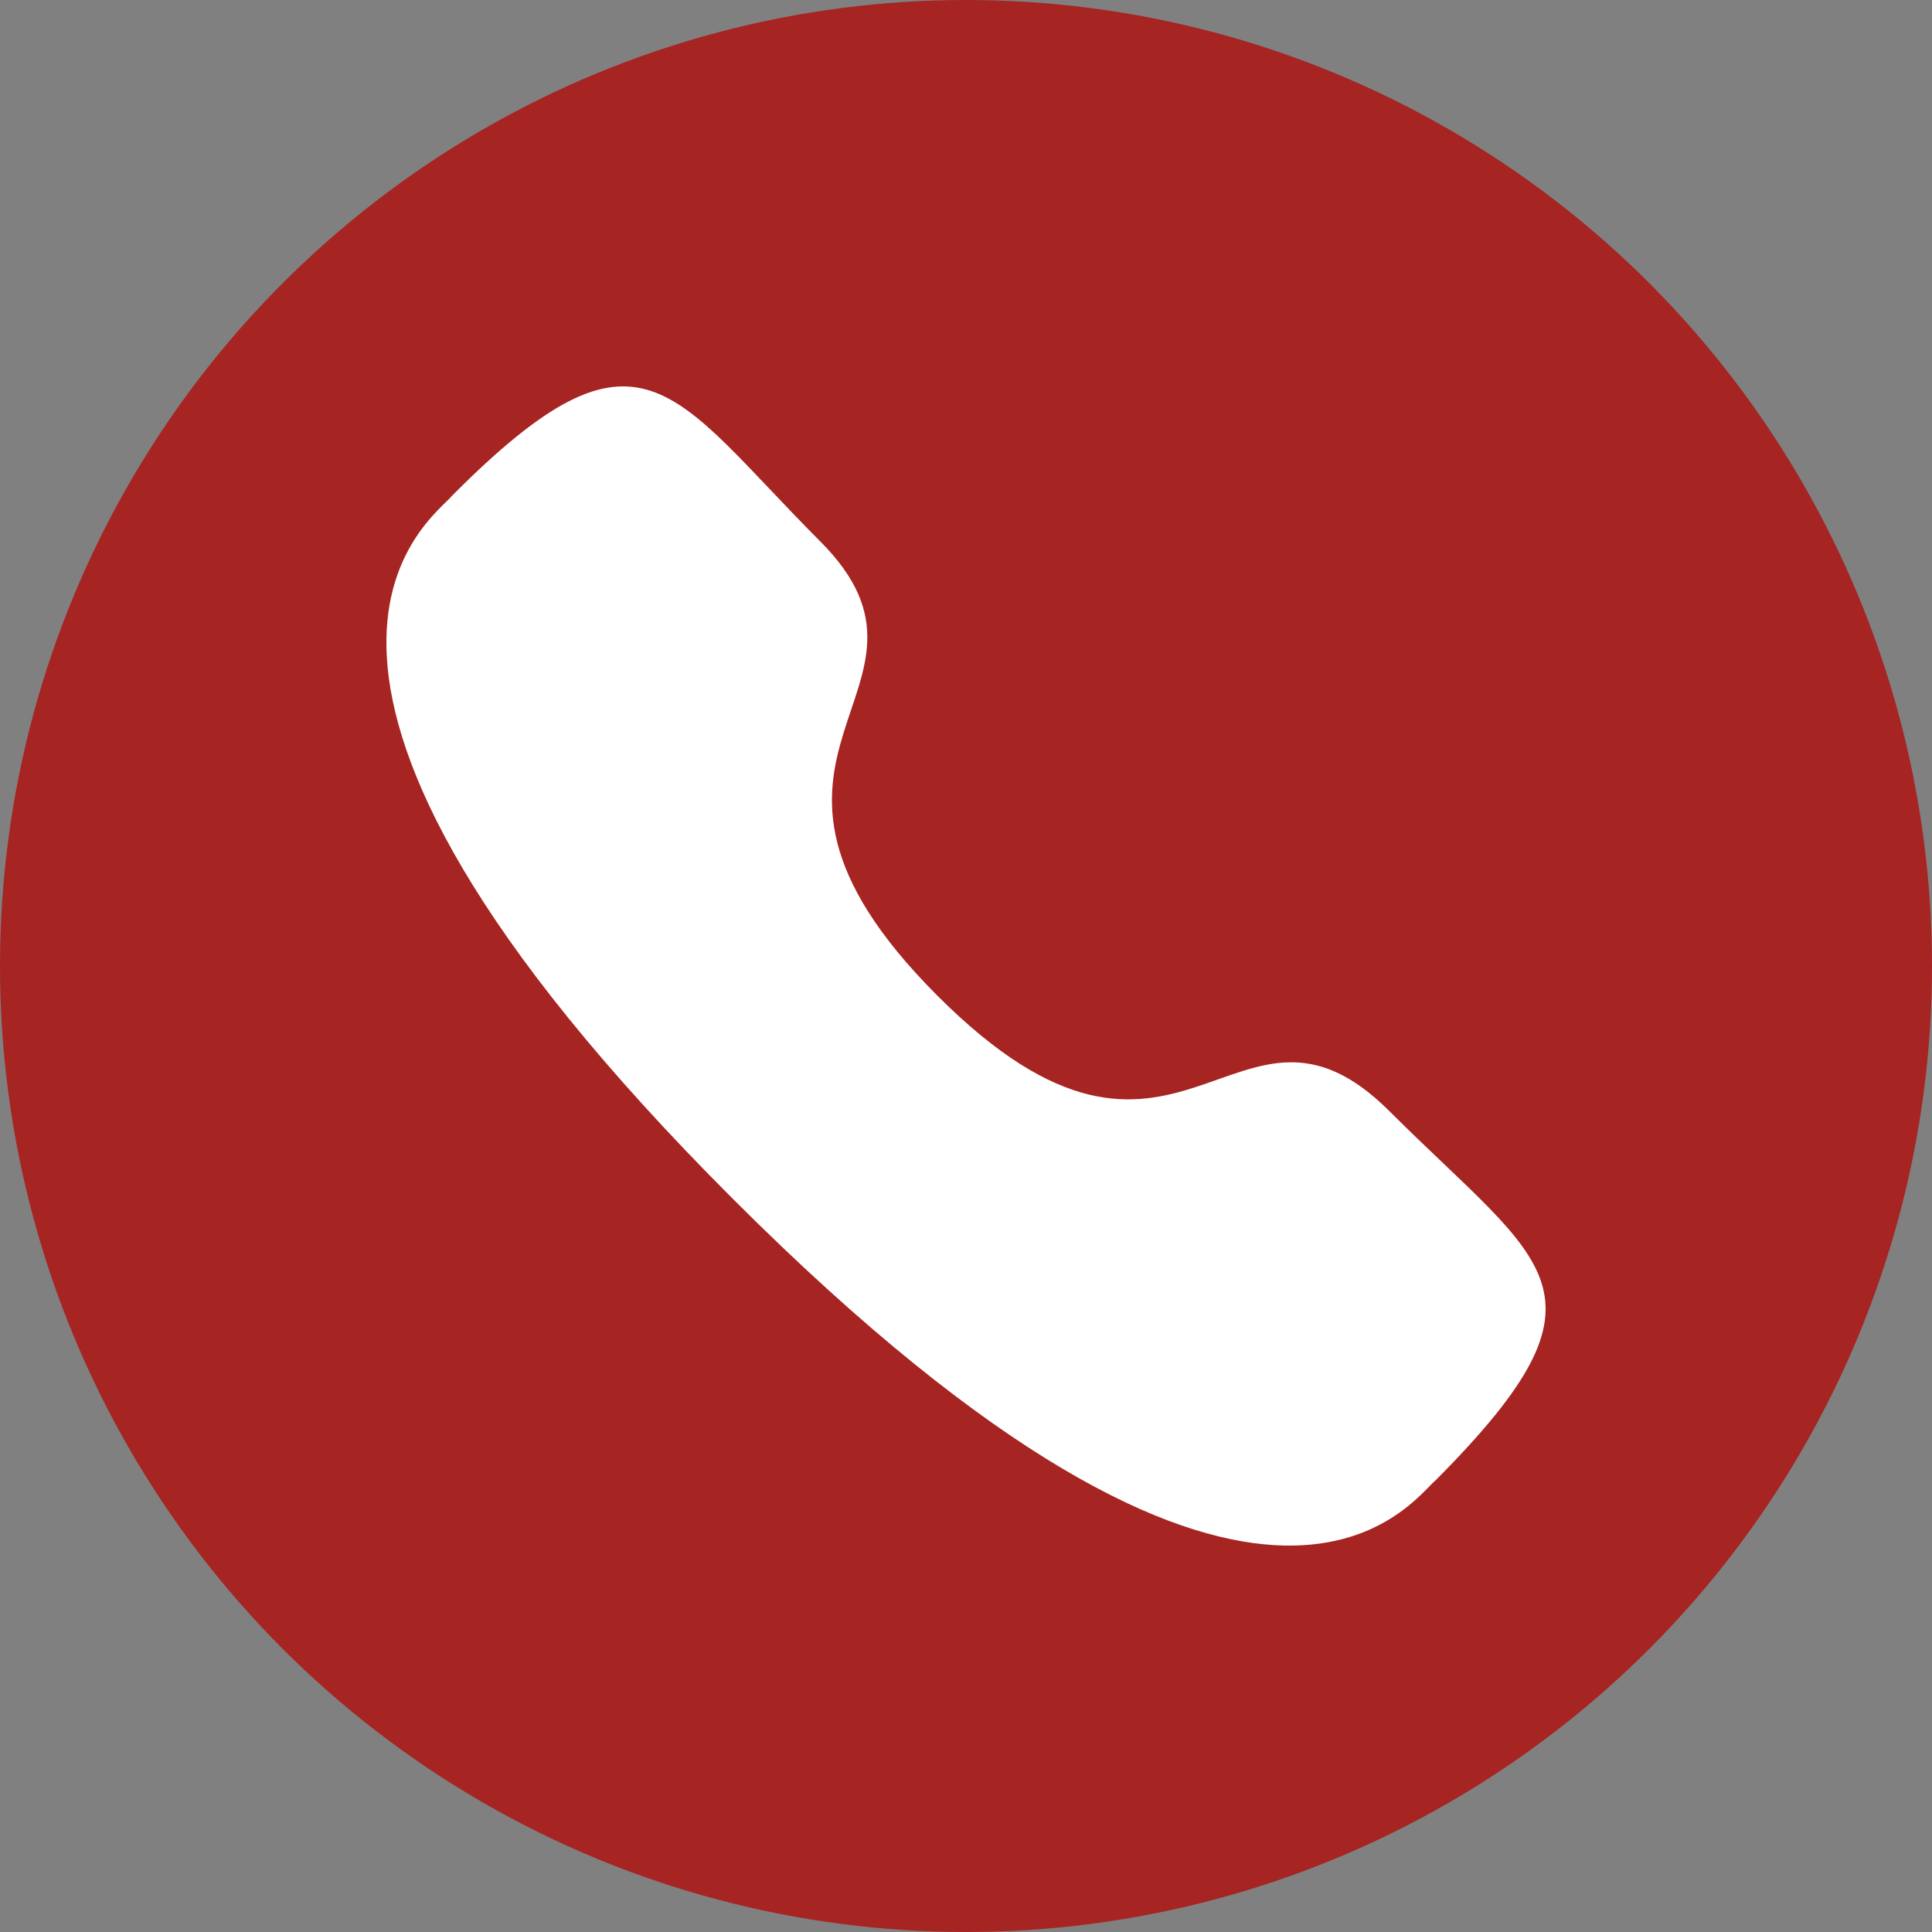
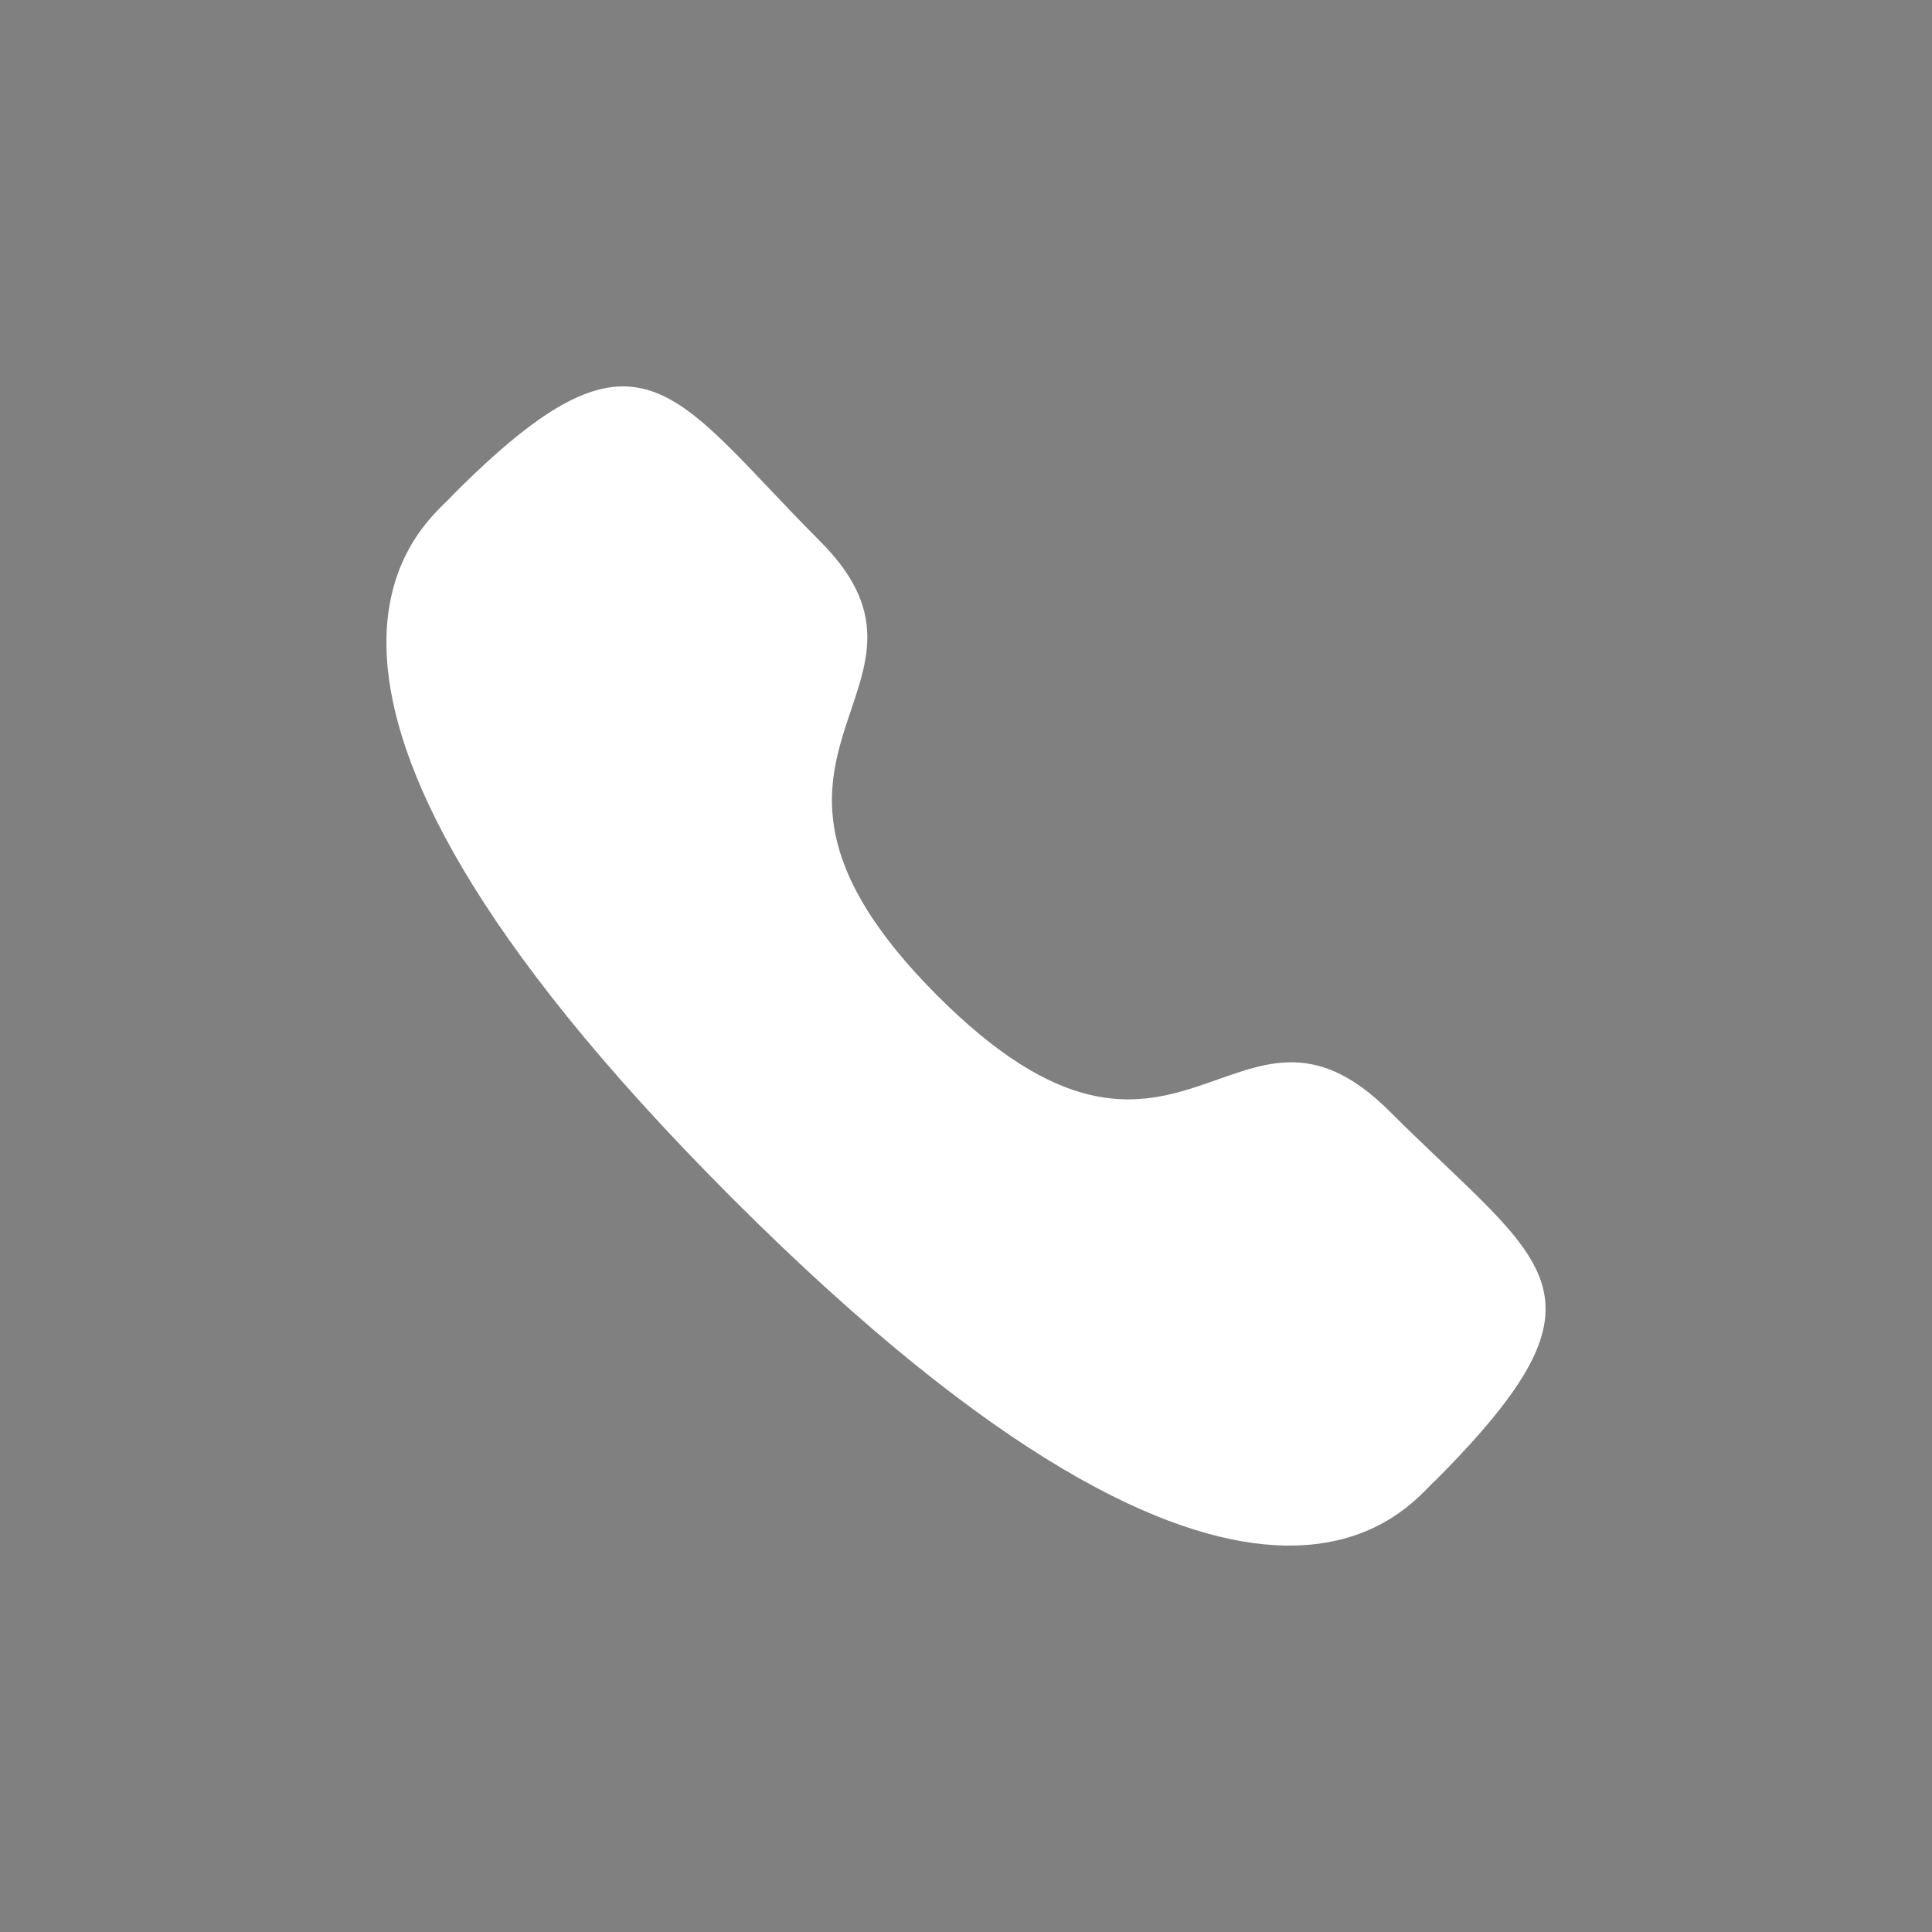
<svg xmlns="http://www.w3.org/2000/svg" width="30" height="30" viewBox="0 0 30 30" fill="none">
  <rect x="0" y="0" width="30" height="30" fill="#808080" stroke="none" />
-   <circle cx="15" cy="15" r="15" fill="#A62422" />
-   <path d="M14.551 15.456C18.325 19.237 19.178 14.861 21.577 17.256C23.976 19.651 25.224 20.038 22.296 22.982C21.927 23.279 19.6 26.835 11.38 18.616C3.159 10.396 6.726 8.064 7.022 7.695C9.96 4.742 10.418 6.083 12.736 8.406C15.054 10.729 10.778 11.674 14.551 15.456Z" fill="white" />
+   <path d="M14.551 15.456C18.325 19.237 19.178 14.861 21.577 17.256C23.976 19.651 25.224 20.038 22.296 22.982C21.927 23.279 19.6 26.835 11.38 18.616C3.159 10.396 6.726 8.064 7.022 7.695C9.96 4.742 10.418 6.083 12.736 8.406C15.054 10.729 10.778 11.674 14.551 15.456" fill="white" />
</svg>